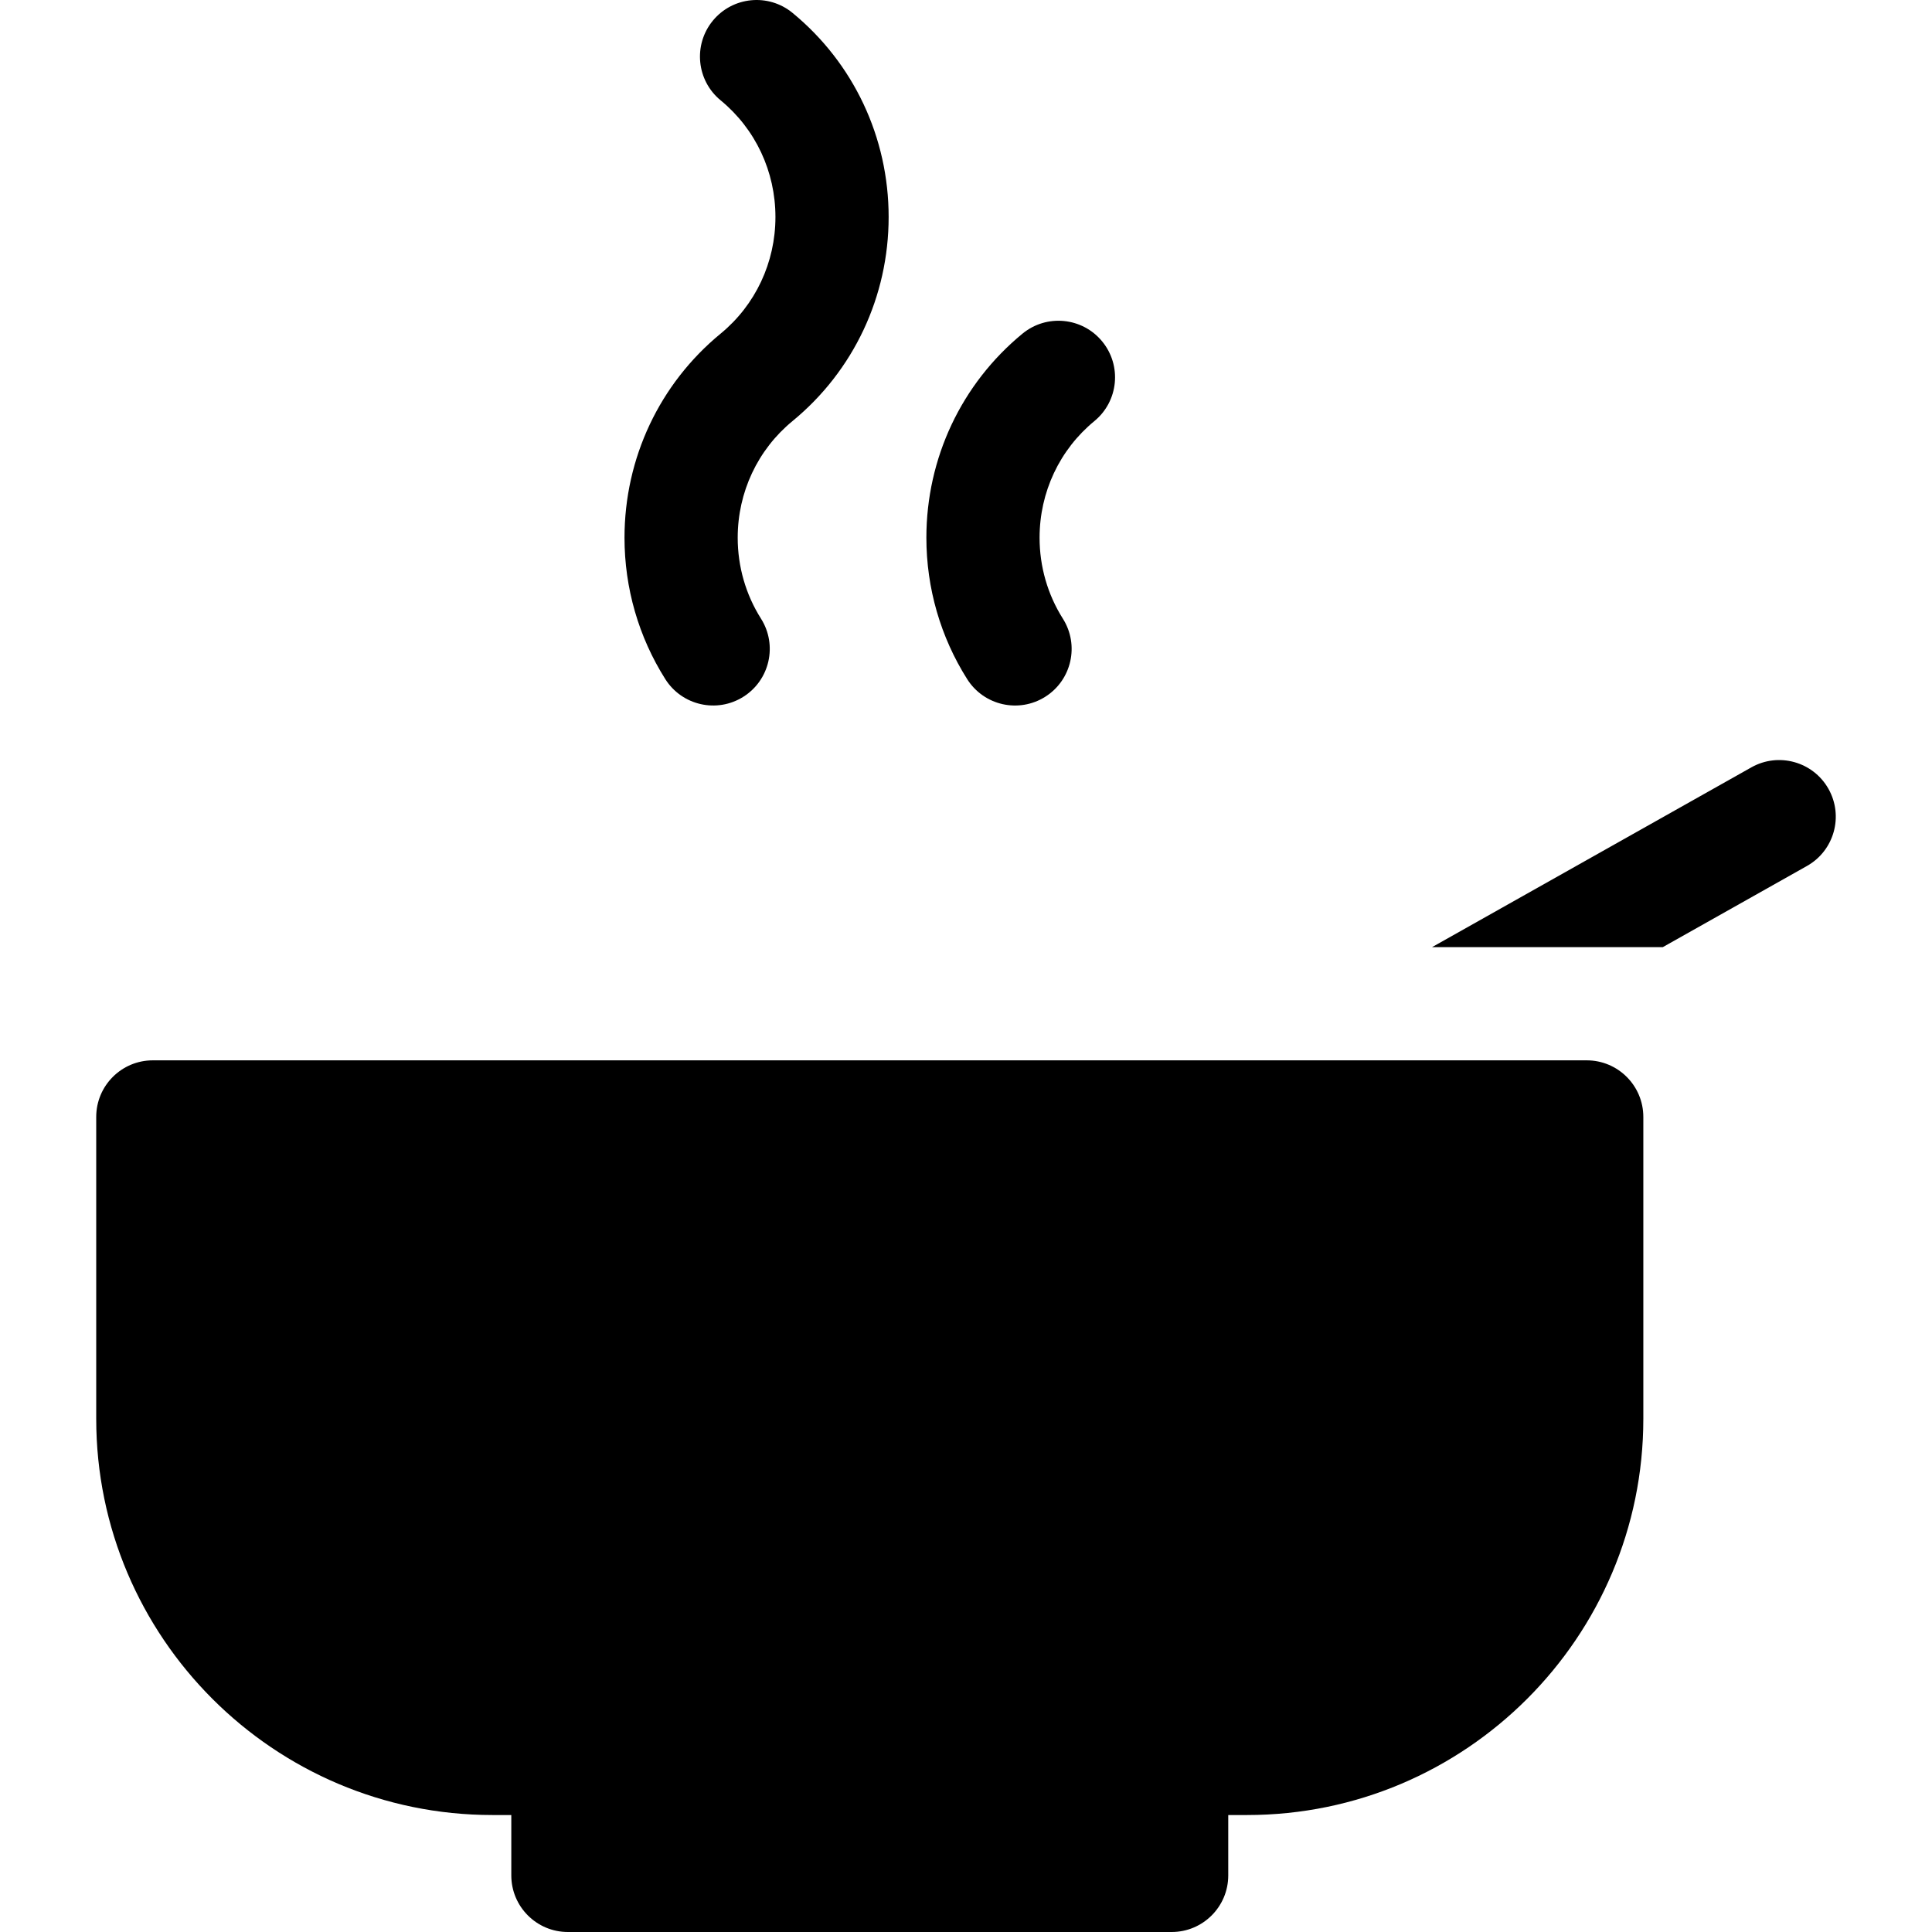
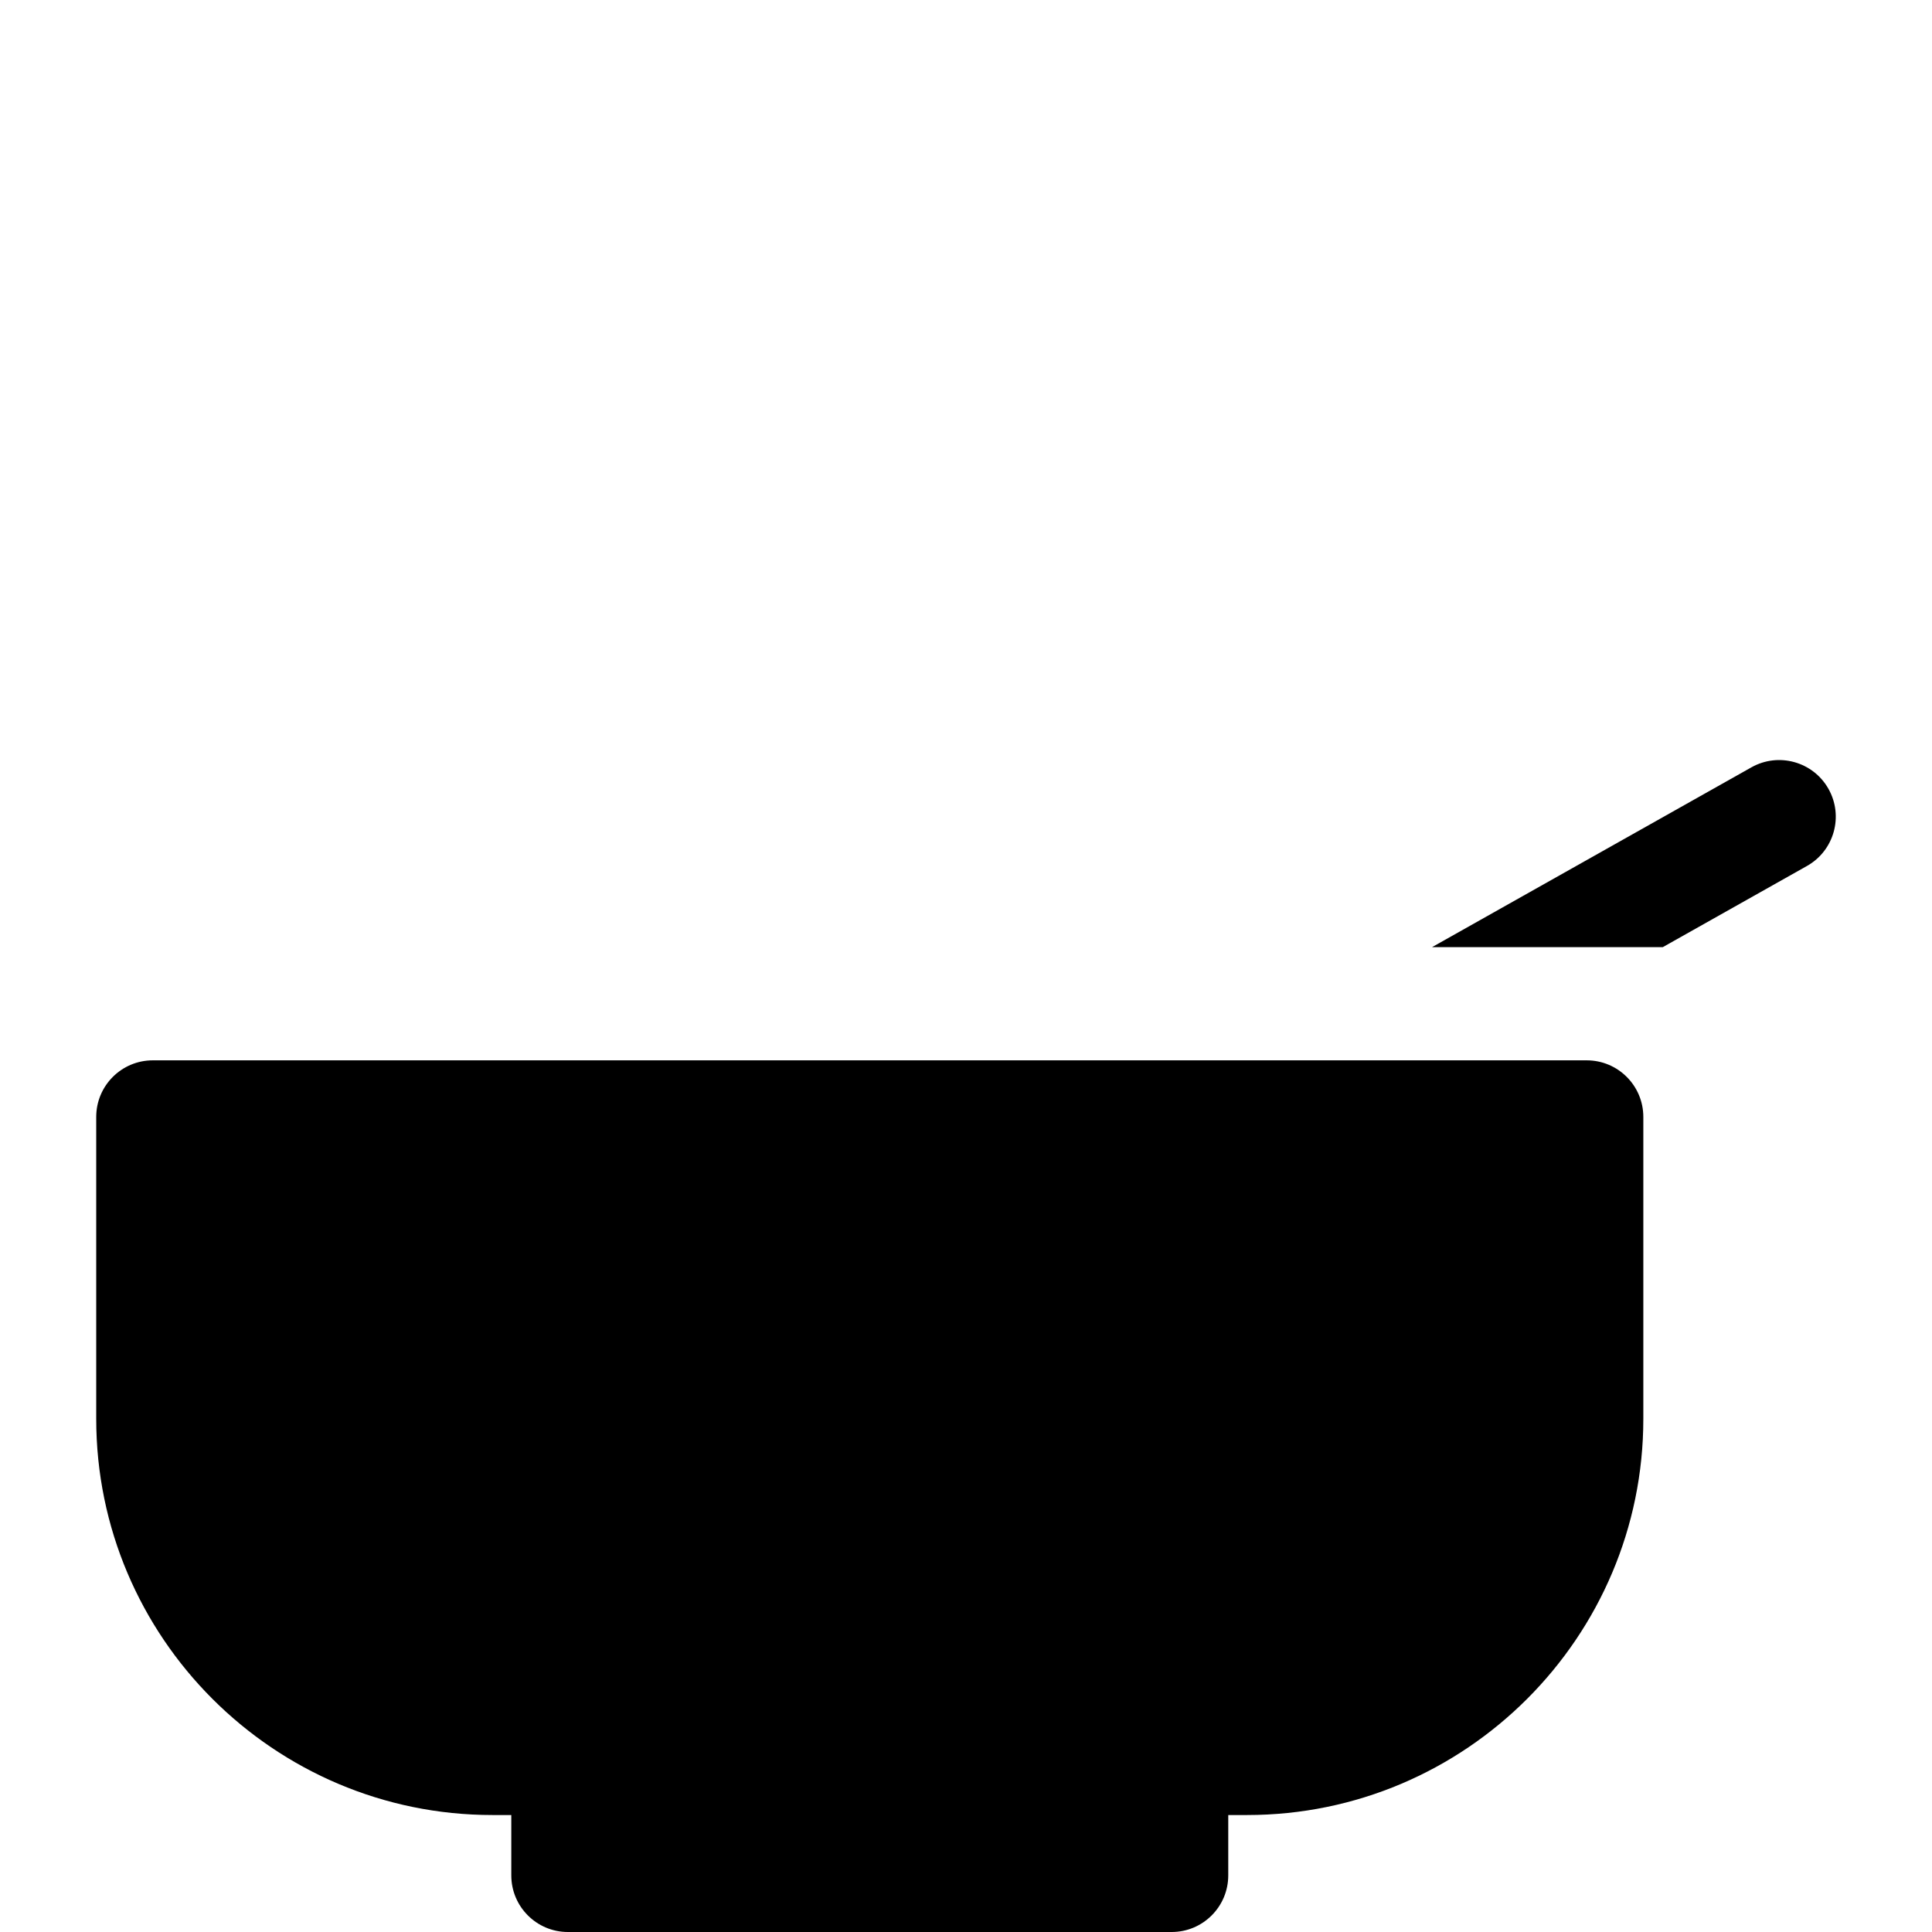
<svg xmlns="http://www.w3.org/2000/svg" version="1.1" id="Capa_1" x="0px" y="0px" viewBox="0 0 512 512" style="enable-background:new 0 0 512 512;" xml:space="preserve">
  <g>
    <g>
      <path d="M420.499,281.001h-380c-8.284,0-15,6.716-15,15v80c0,57.897,47.103,105,105,105h5v16c0,8.284,6.716,15,15,15h160    c8.284,0,15-6.716,15-15v-16h5c57.897,0,105-47.103,105-105v-80C435.499,287.717,428.783,281.001,420.499,281.001z" />
    </g>
  </g>
  <g>
    <g>
      <path d="M484.569,209.064c-4.064-7.218-13.209-9.774-20.43-5.711l-84.627,47.648h61.148l38.198-21.507    C486.077,225.43,488.634,216.283,484.569,209.064z" />
    </g>
  </g>
  <g>
    <g>
-       <path d="M210.024,3.413c-6.399-5.26-15.852-4.337-21.113,2.063c-5.26,6.399-4.336,15.852,2.063,21.112    c9.231,7.588,14.525,18.855,14.525,30.913c0,12.058-5.294,23.325-14.525,30.913c-16.19,13.307-25.475,33.022-25.475,54.087    c0,13.33,3.74,26.29,10.817,37.481c4.411,6.976,13.669,9.105,20.695,4.66c7.002-4.428,9.089-13.693,4.661-20.695    c-4.038-6.386-6.173-13.802-6.173-21.447c0-12.058,5.294-23.325,14.525-30.913c16.19-13.307,25.475-33.022,25.475-54.087    S226.213,16.72,210.024,3.413z" />
-     </g>
+       </g>
  </g>
  <g>
    <g>
-       <path d="M292.087,90.478c-5.259-6.4-14.712-7.325-21.113-2.063c-16.19,13.307-25.475,33.022-25.475,54.087    c0,13.329,3.741,26.29,10.818,37.482c4.413,6.978,13.669,9.104,20.695,4.663c7.002-4.428,9.089-13.693,4.661-20.695    c-4.039-6.387-6.174-13.804-6.174-21.449c0-12.058,5.294-23.325,14.525-30.913C296.424,106.329,297.348,96.876,292.087,90.478z" />
-     </g>
+       </g>
  </g>
  <g>
</g>
  <g>
</g>
  <g>
</g>
  <g>
</g>
  <g>
</g>
  <g>
</g>
  <g>
</g>
  <g>
</g>
  <g>
</g>
  <g>
</g>
  <g>
</g>
  <g>
</g>
  <g>
</g>
  <g>
</g>
  <g>
</g>
</svg>